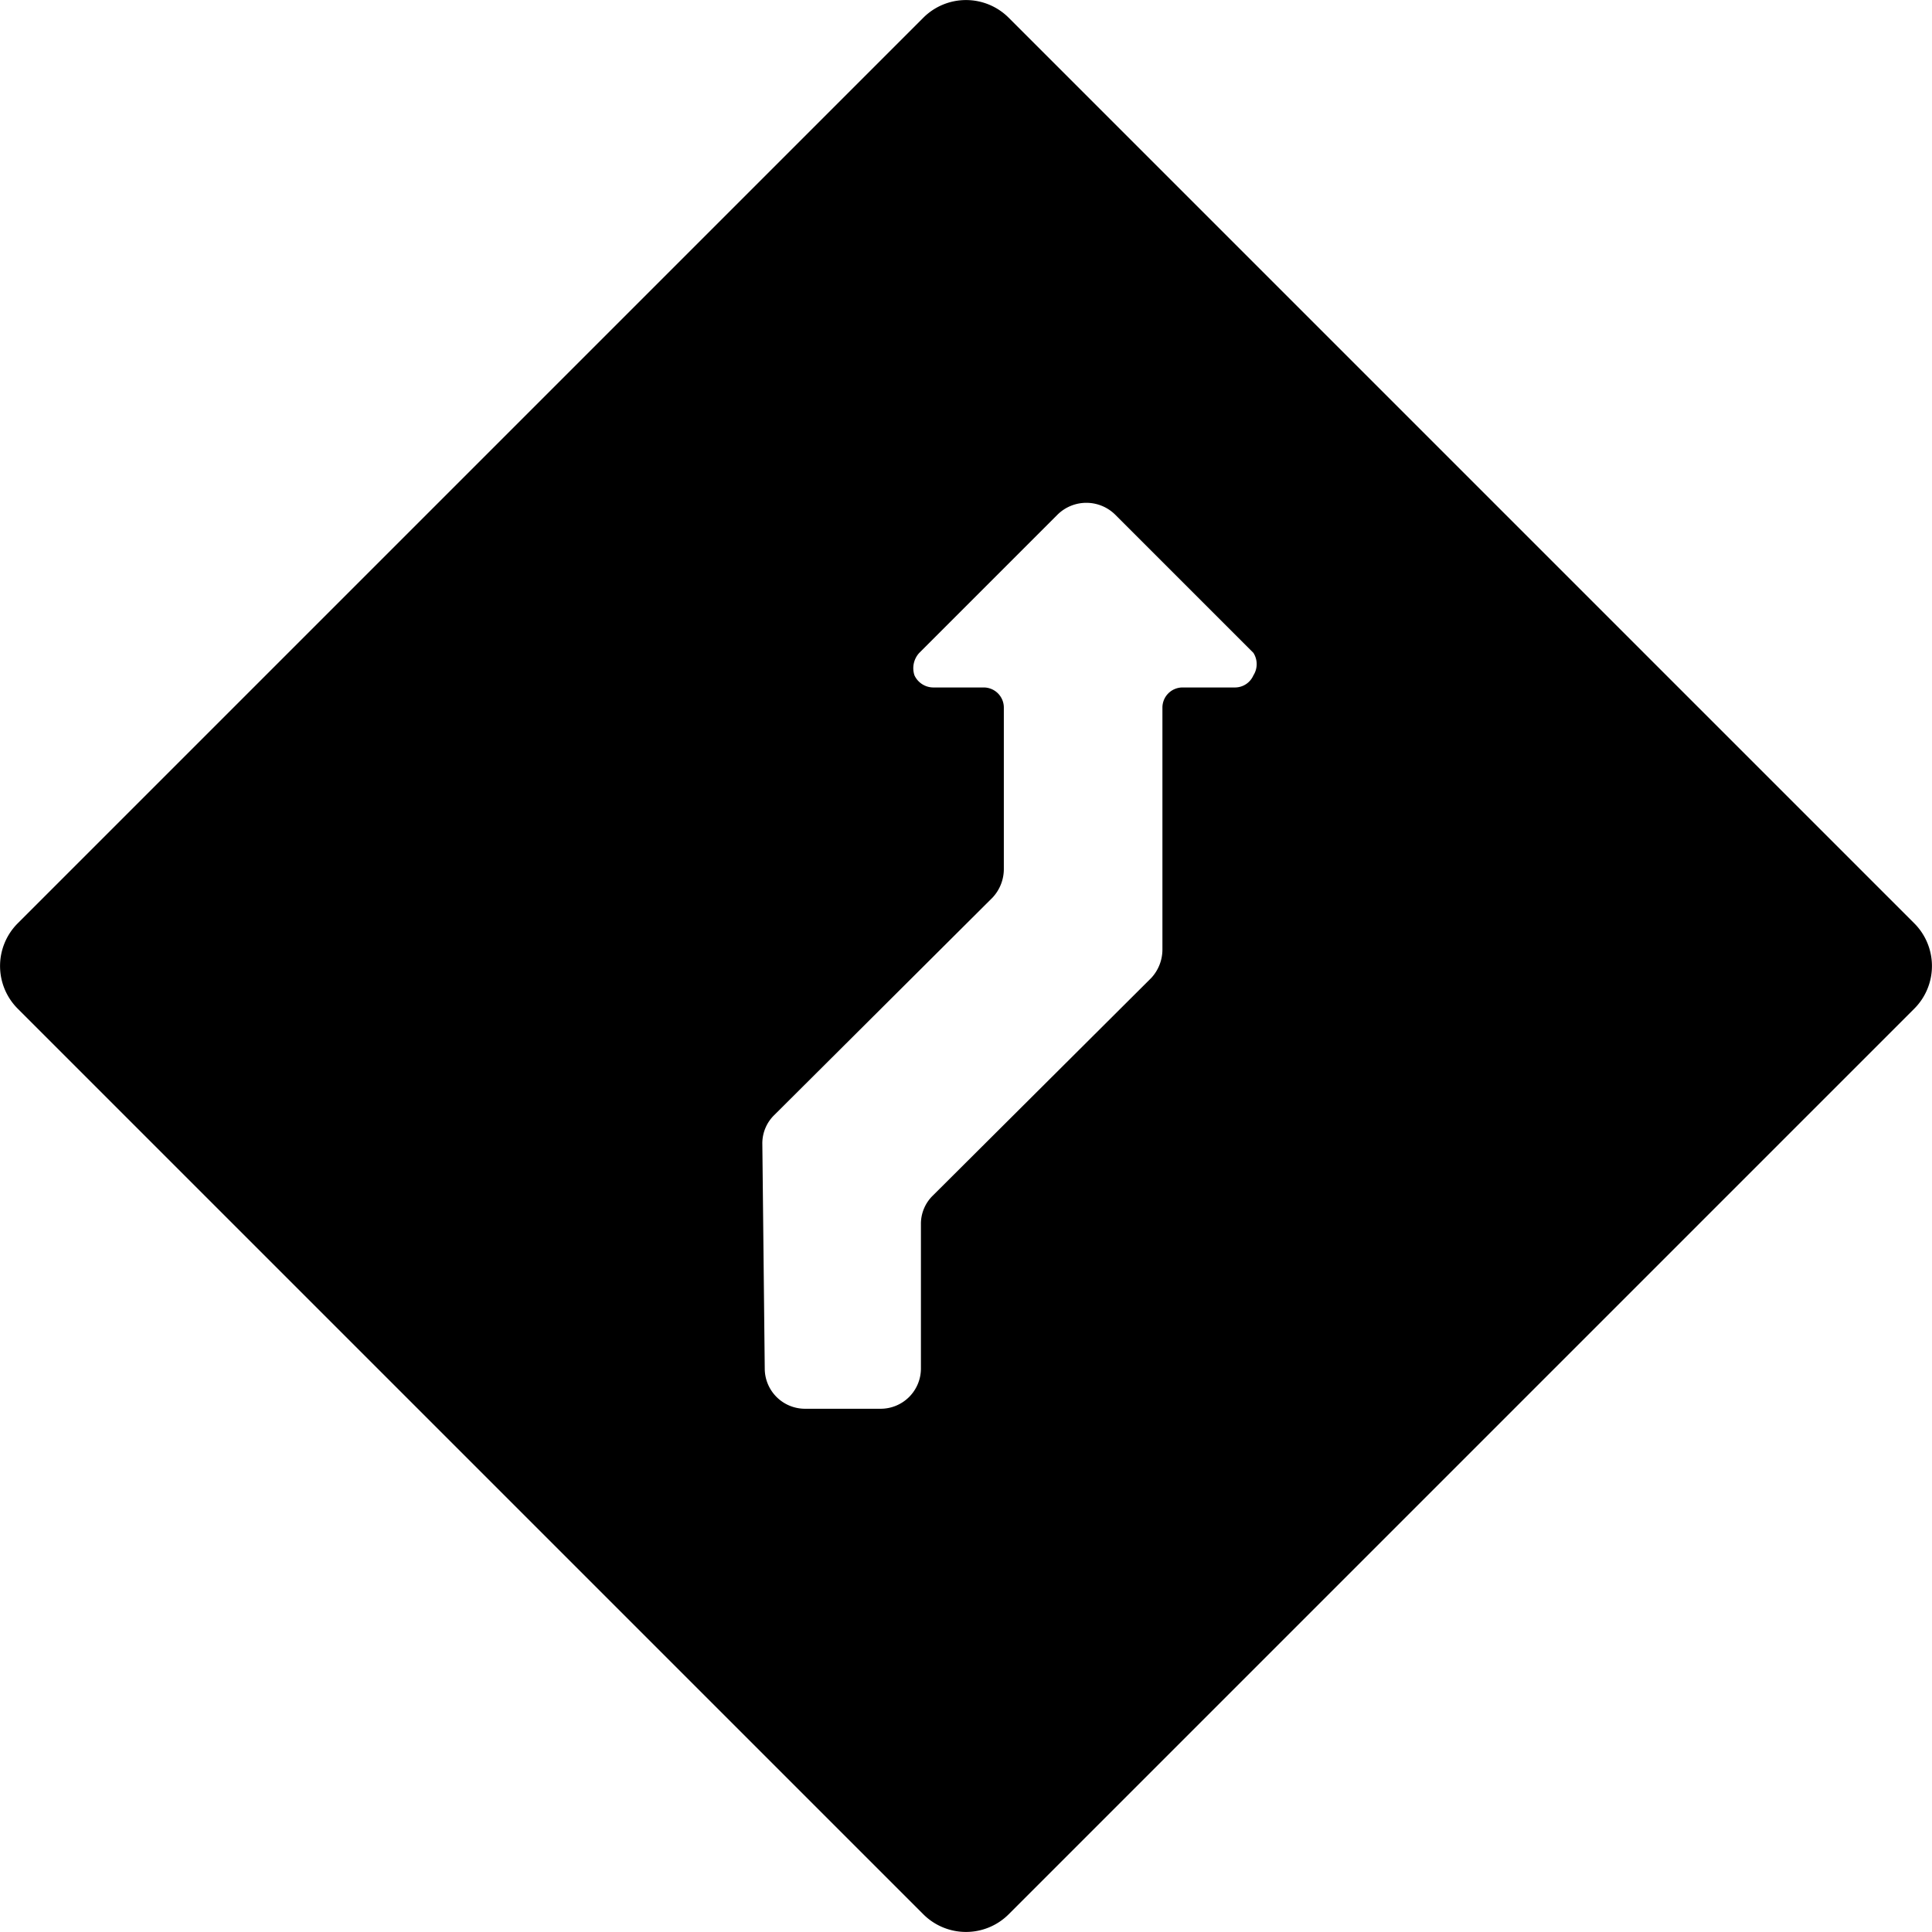
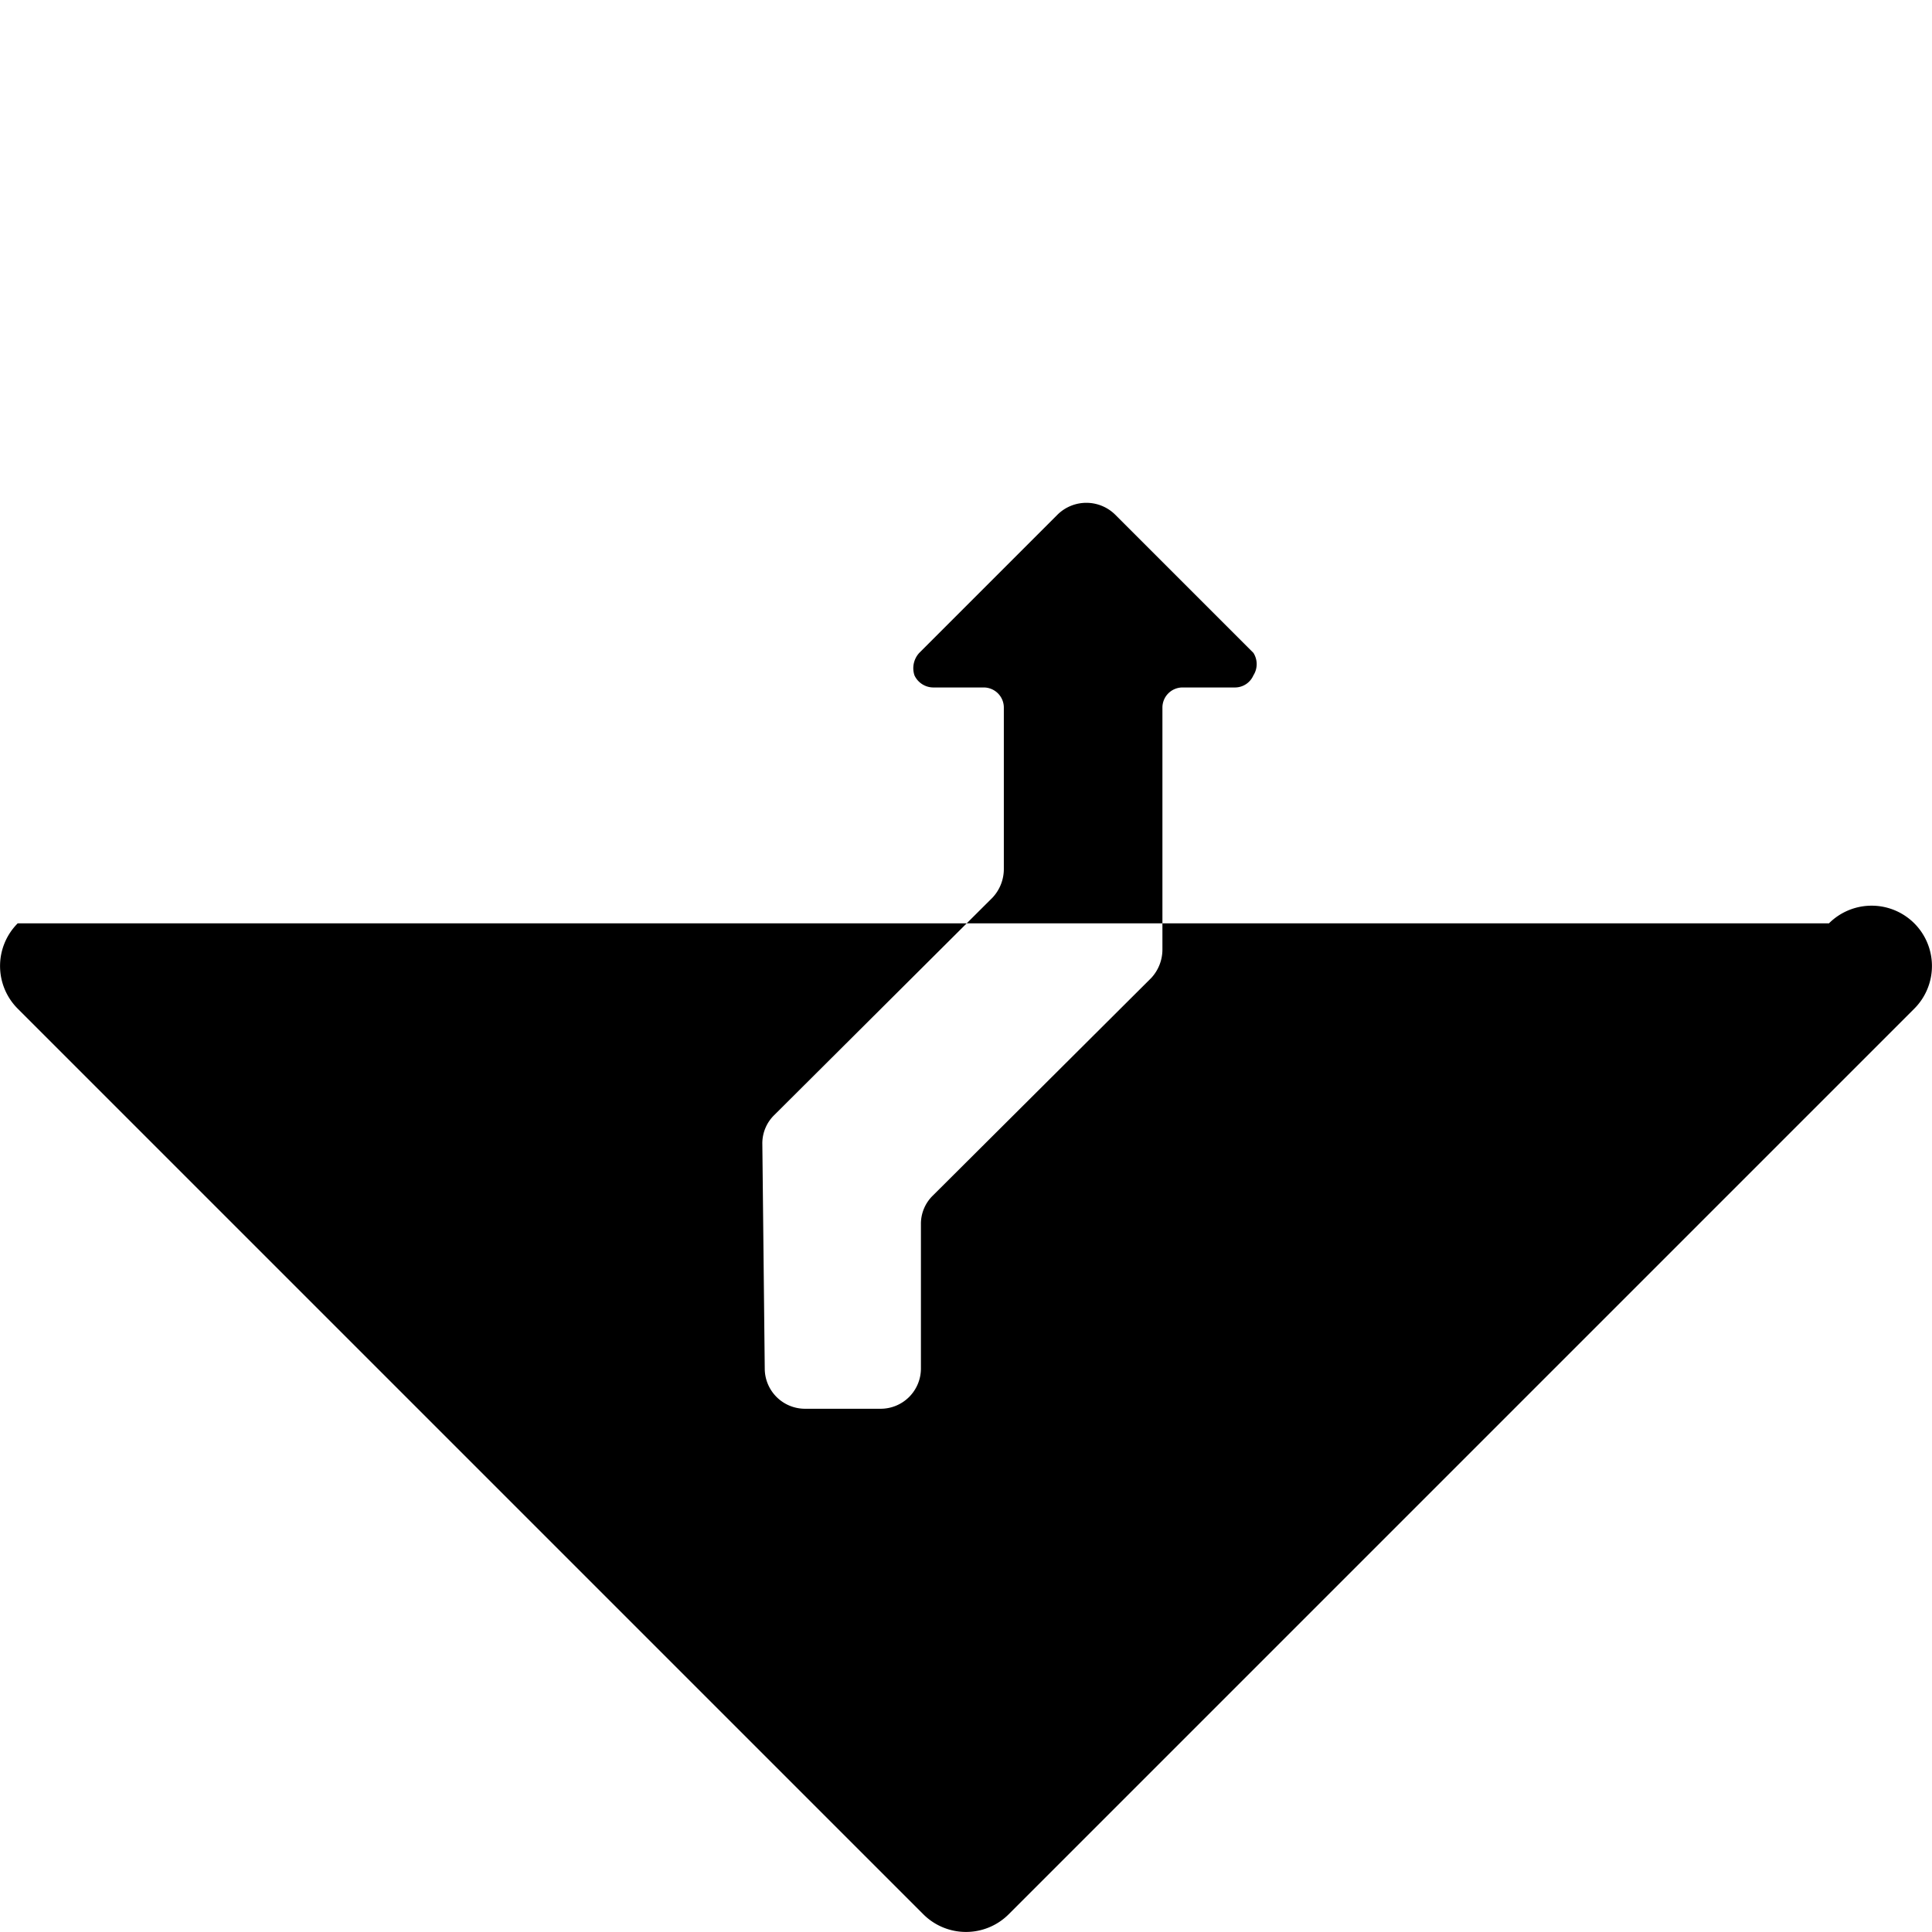
<svg xmlns="http://www.w3.org/2000/svg" viewBox="0 0 24 24">
-   <path d="M11.47 23.78a0.75 0.75 0 0 0 1.06 0l11.25 -11.25a0.75 0.75 0 0 0 0 -1.06L12.53 0.22a0.75 0.75 0 0 0 -1.06 0L0.22 11.47a0.75 0.75 0 0 0 0 1.06Zm-2 -9.57a0.49 0.49 0 0 1 0.15 -0.36l2.71 -2.7a0.52 0.52 0 0 0 0.14 -0.36v-2a0.25 0.25 0 0 0 -0.25 -0.25h-0.62a0.26 0.26 0 0 1 -0.24 -0.15 0.28 0.28 0 0 1 0.06 -0.28l1.72 -1.72a0.51 0.51 0 0 1 0.71 0l1.72 1.72a0.26 0.26 0 0 1 0 0.28 0.25 0.25 0 0 1 -0.23 0.15h-0.65a0.25 0.25 0 0 0 -0.25 0.25v3a0.52 0.52 0 0 1 -0.14 0.36l-2.71 2.7a0.49 0.49 0 0 0 -0.15 0.36V17a0.5 0.5 0 0 1 -0.5 0.5H10a0.5 0.5 0 0 1 -0.5 -0.5Z" fill="#000000" stroke-width="1" />
+   <path d="M11.47 23.78a0.75 0.75 0 0 0 1.06 0l11.25 -11.25a0.75 0.75 0 0 0 0 -1.06a0.75 0.75 0 0 0 -1.06 0L0.22 11.47a0.75 0.75 0 0 0 0 1.06Zm-2 -9.57a0.49 0.49 0 0 1 0.15 -0.36l2.71 -2.7a0.52 0.52 0 0 0 0.14 -0.36v-2a0.25 0.25 0 0 0 -0.25 -0.25h-0.62a0.26 0.26 0 0 1 -0.24 -0.15 0.28 0.28 0 0 1 0.06 -0.28l1.72 -1.72a0.51 0.51 0 0 1 0.71 0l1.72 1.72a0.26 0.26 0 0 1 0 0.28 0.25 0.25 0 0 1 -0.23 0.15h-0.65a0.25 0.25 0 0 0 -0.25 0.25v3a0.52 0.52 0 0 1 -0.14 0.36l-2.71 2.7a0.49 0.49 0 0 0 -0.15 0.36V17a0.5 0.5 0 0 1 -0.5 0.5H10a0.5 0.5 0 0 1 -0.5 -0.5Z" fill="#000000" stroke-width="1" />
</svg>